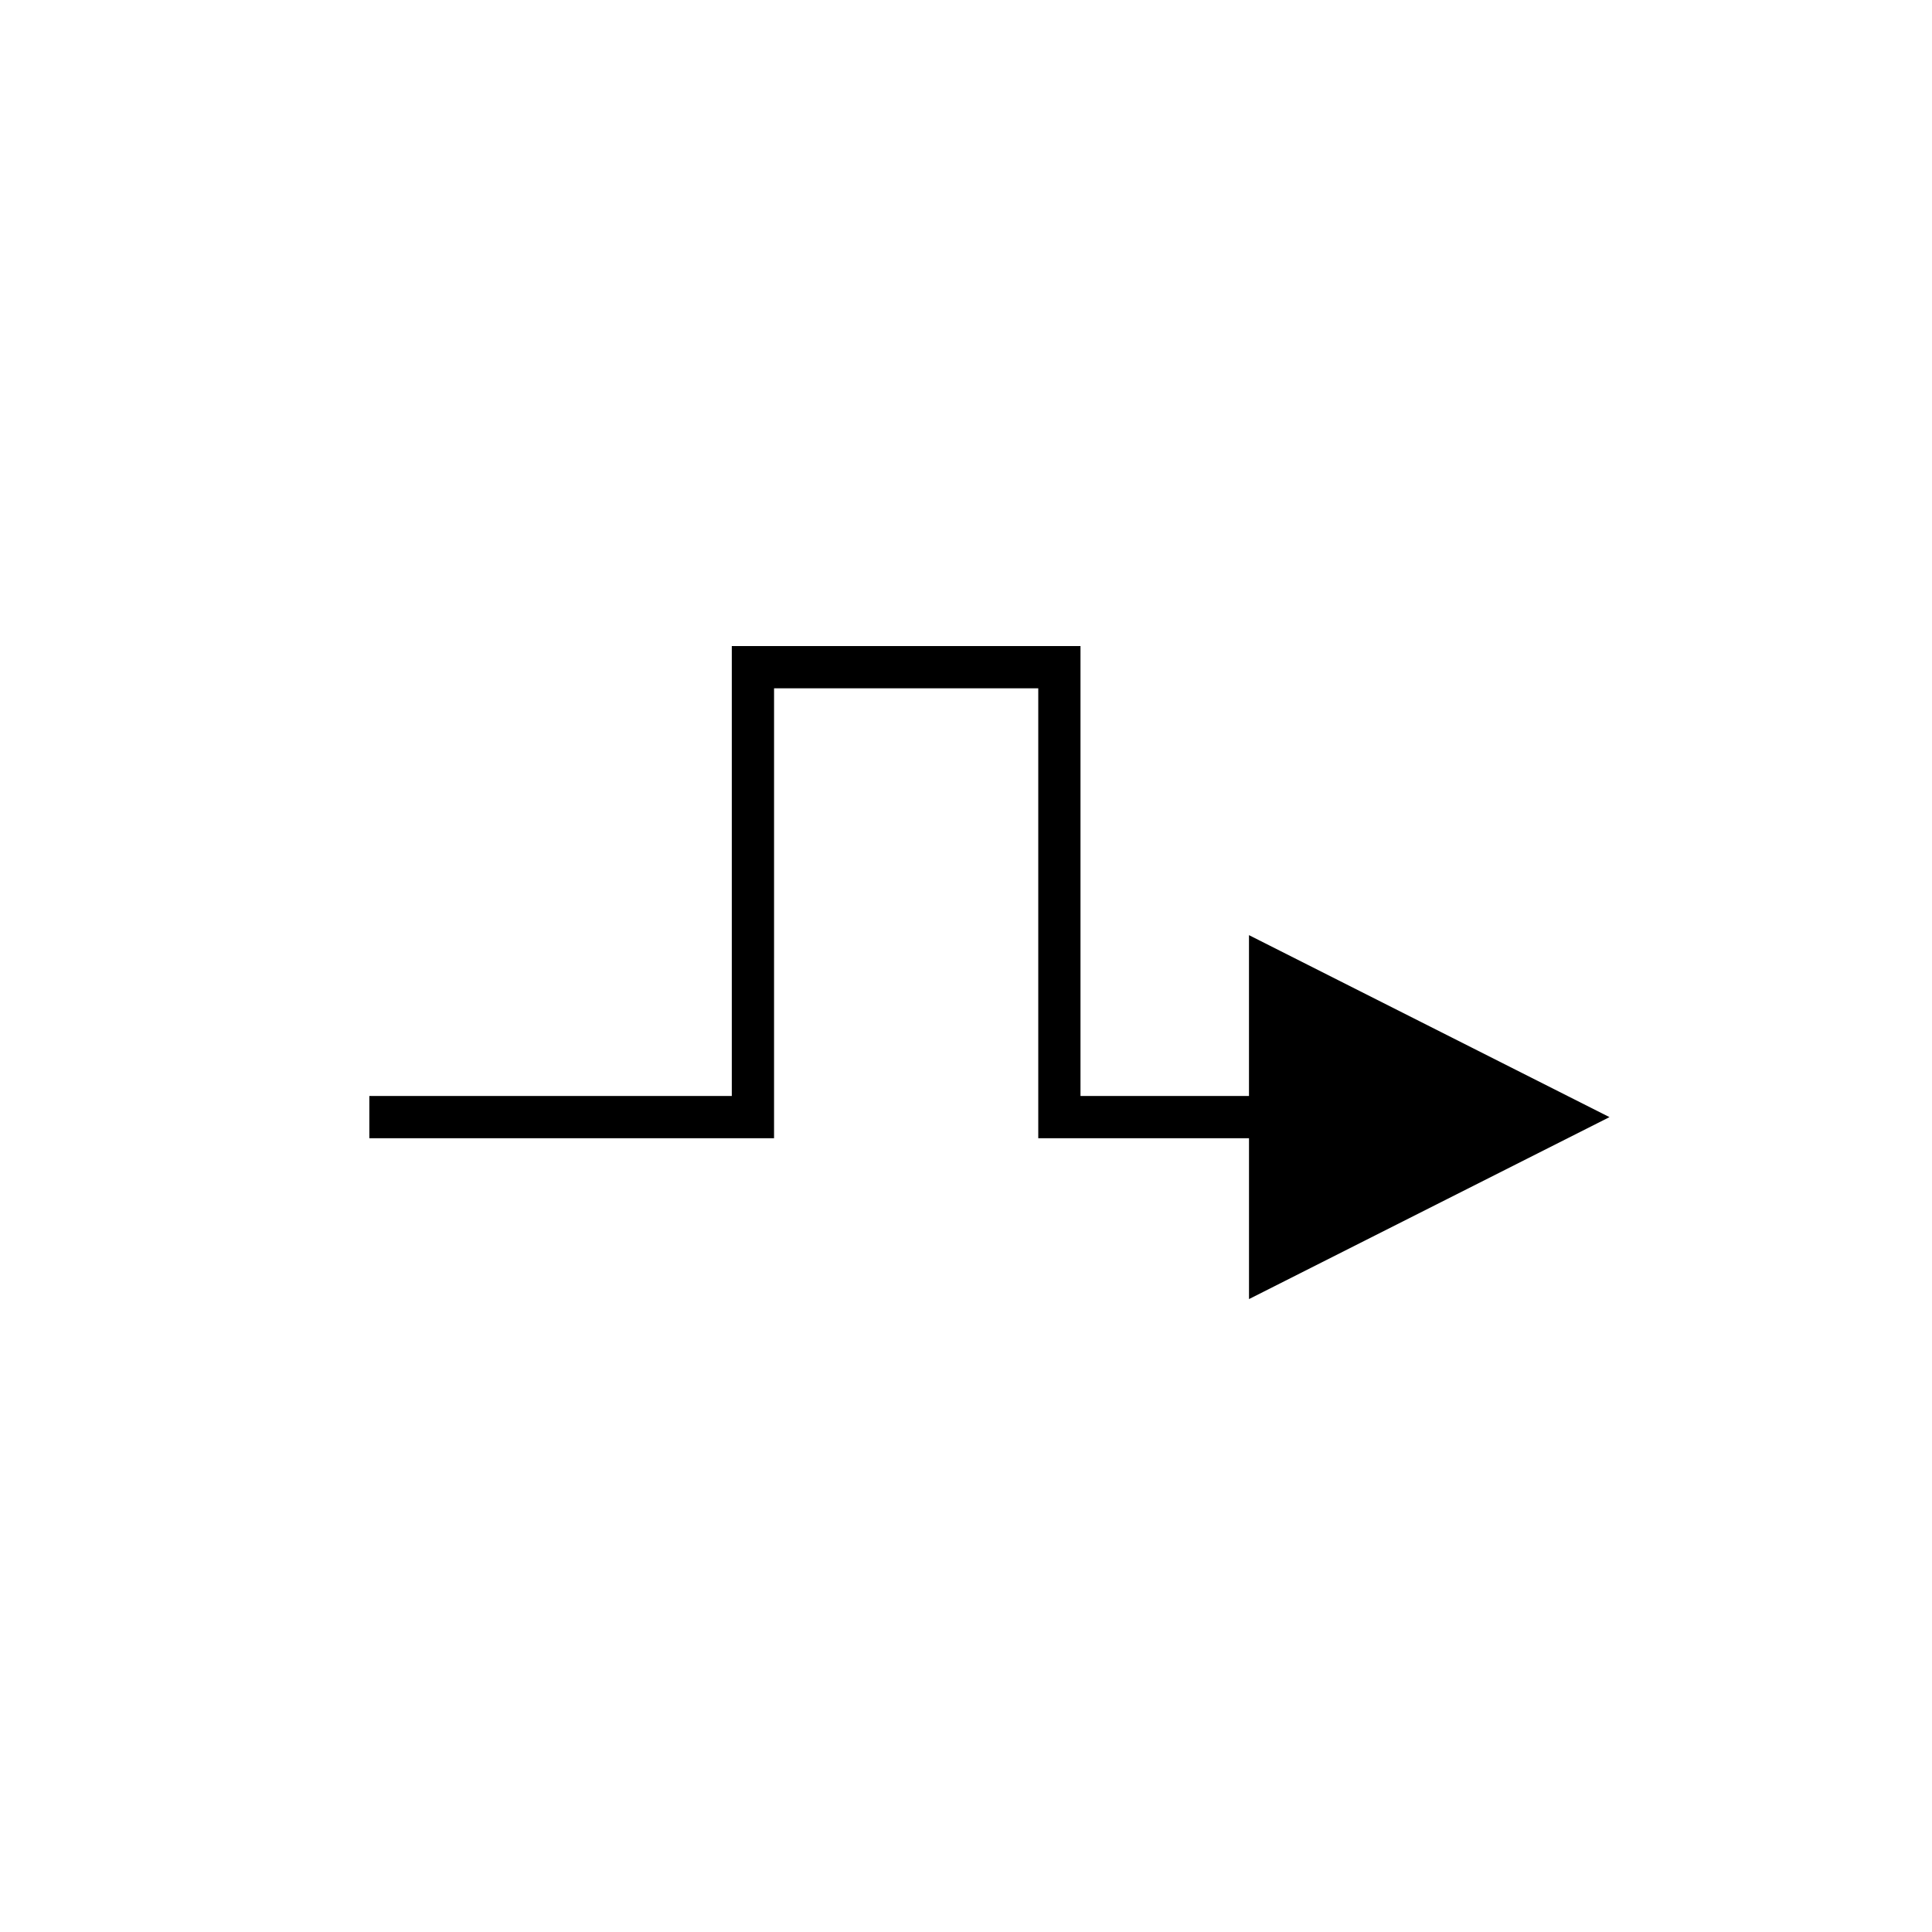
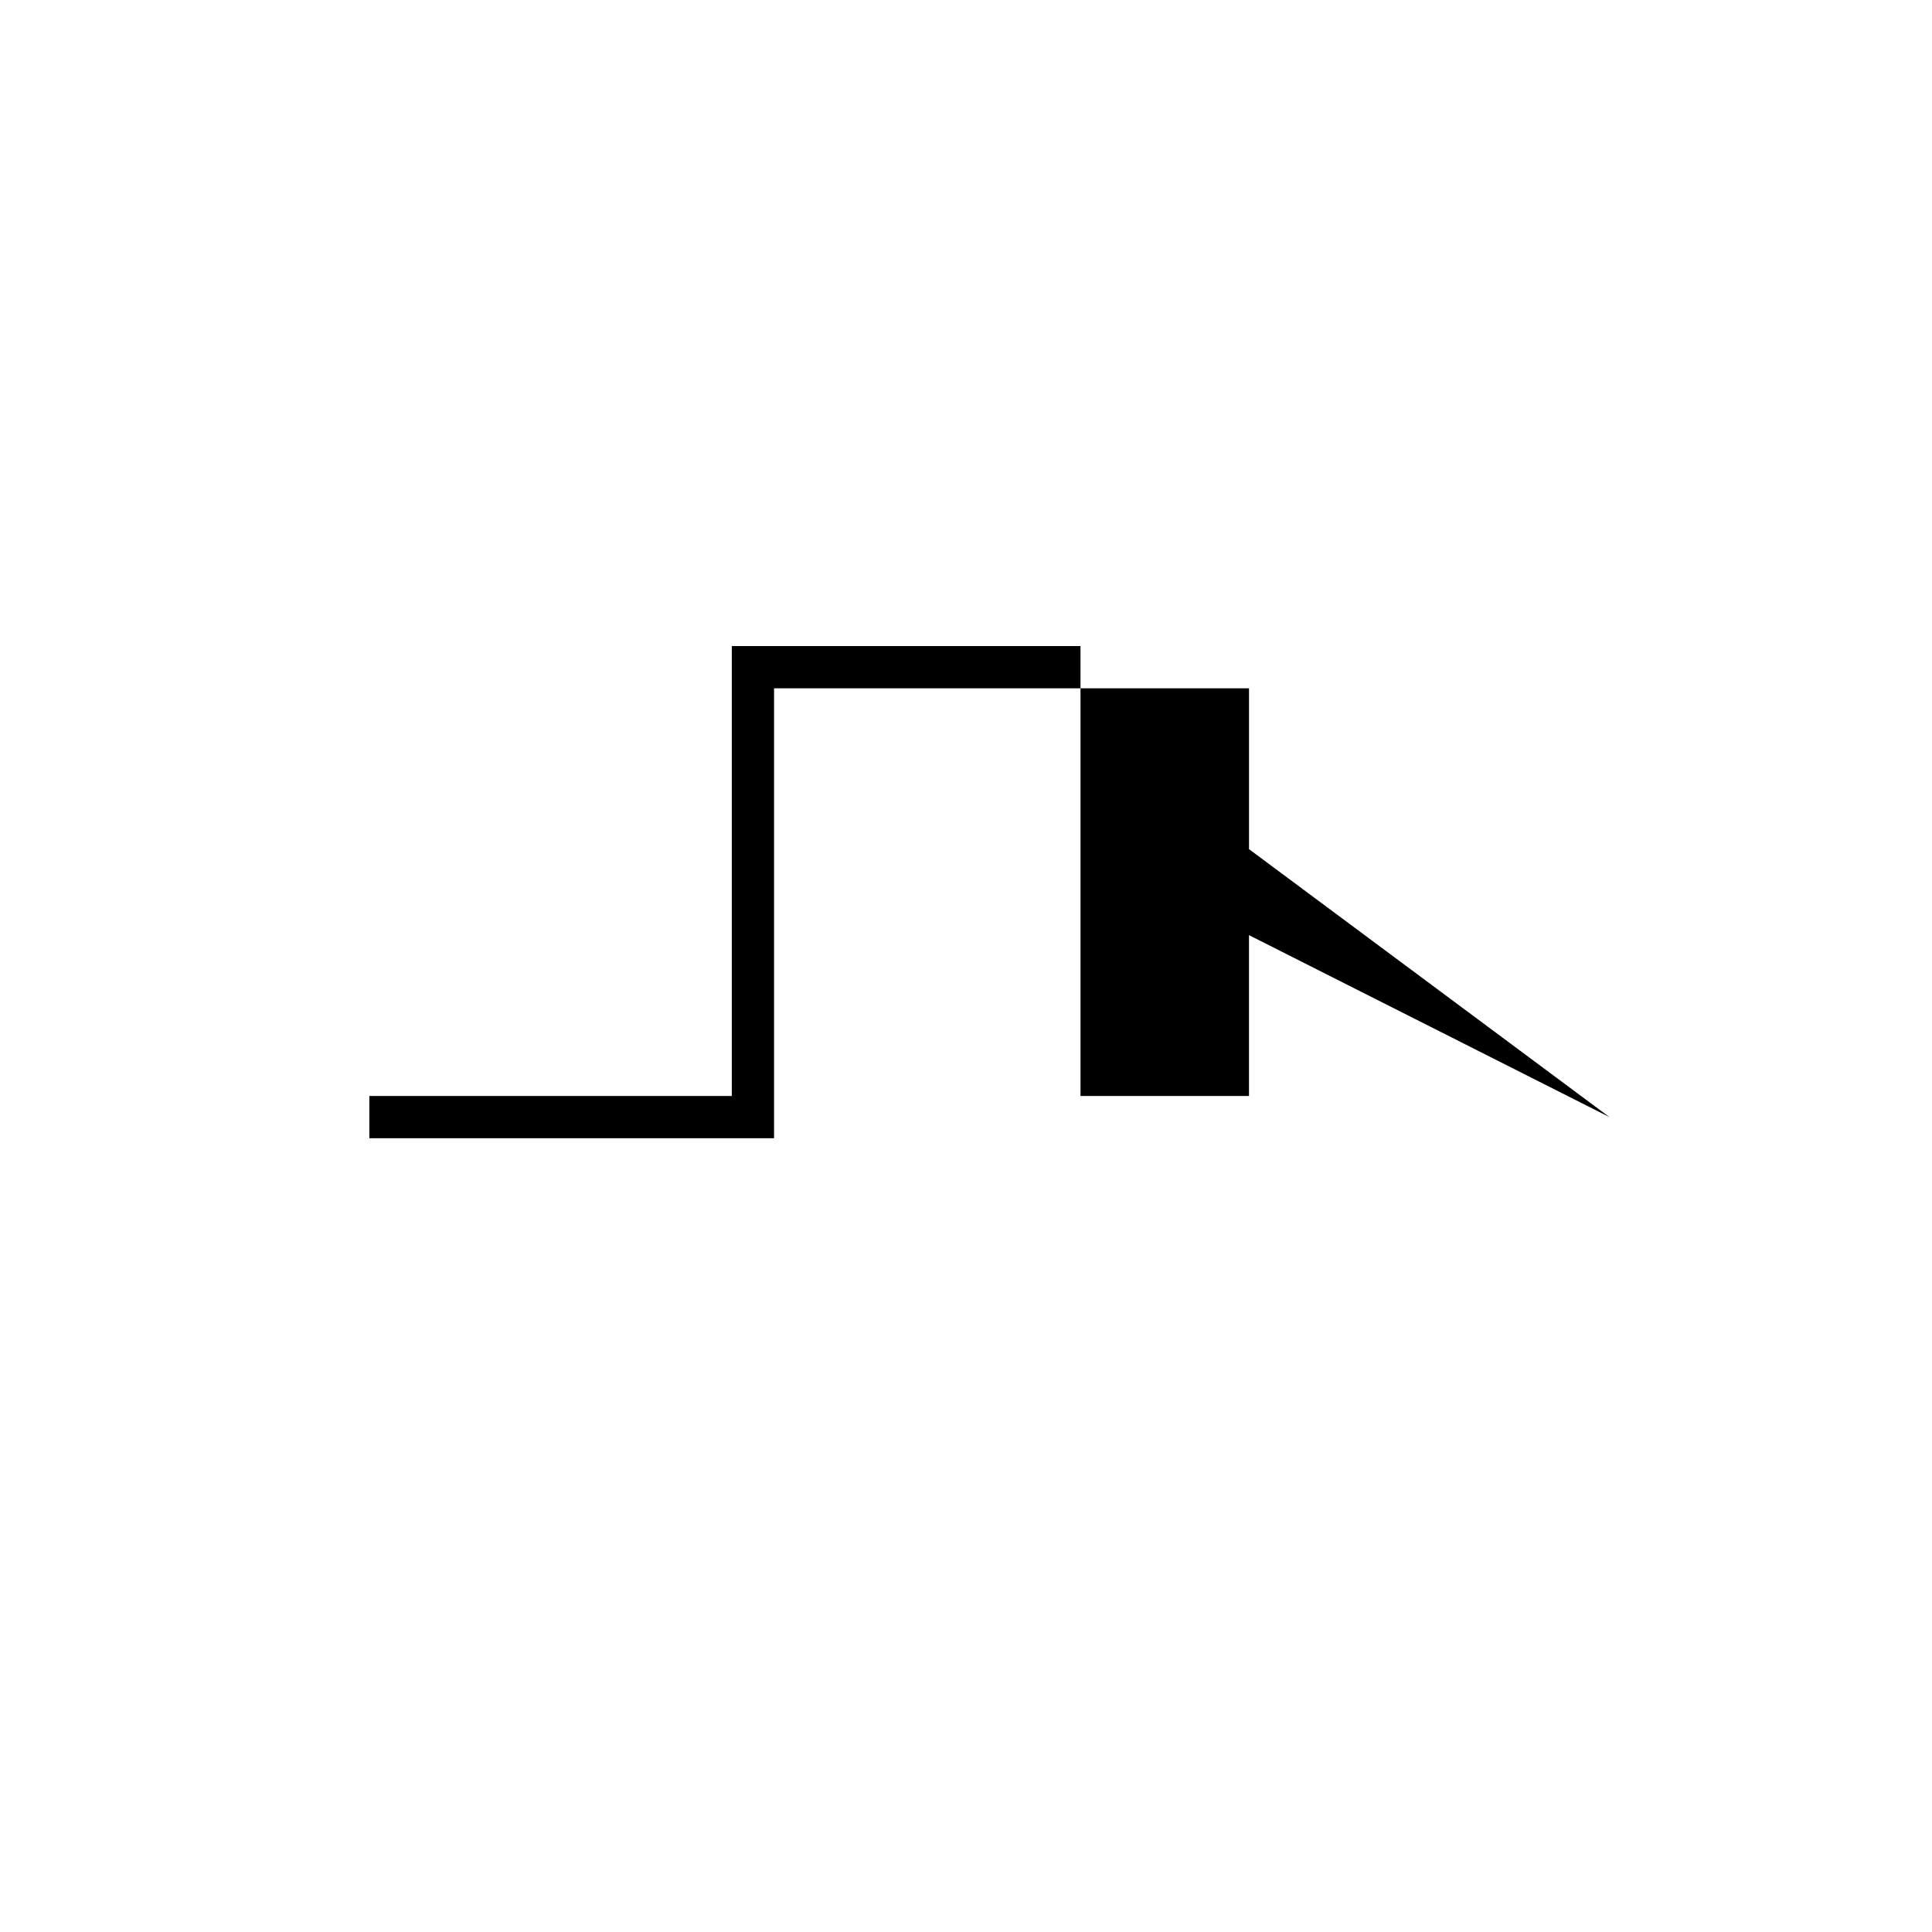
<svg xmlns="http://www.w3.org/2000/svg" fill="#000000" width="800px" height="800px" version="1.1" viewBox="144 144 512 512">
-   <path d="m570.53 440.05-95.535-48.227v42.629l-44.652-0.004v-119.24h-92.41v119.24h-96.051v11.195h107.25l0.004-119.24h70.016v119.24h55.848v42.629z" />
+   <path d="m570.53 440.05-95.535-48.227v42.629l-44.652-0.004v-119.24h-92.41v119.24h-96.051v11.195h107.25l0.004-119.24h70.016h55.848v42.629z" />
</svg>